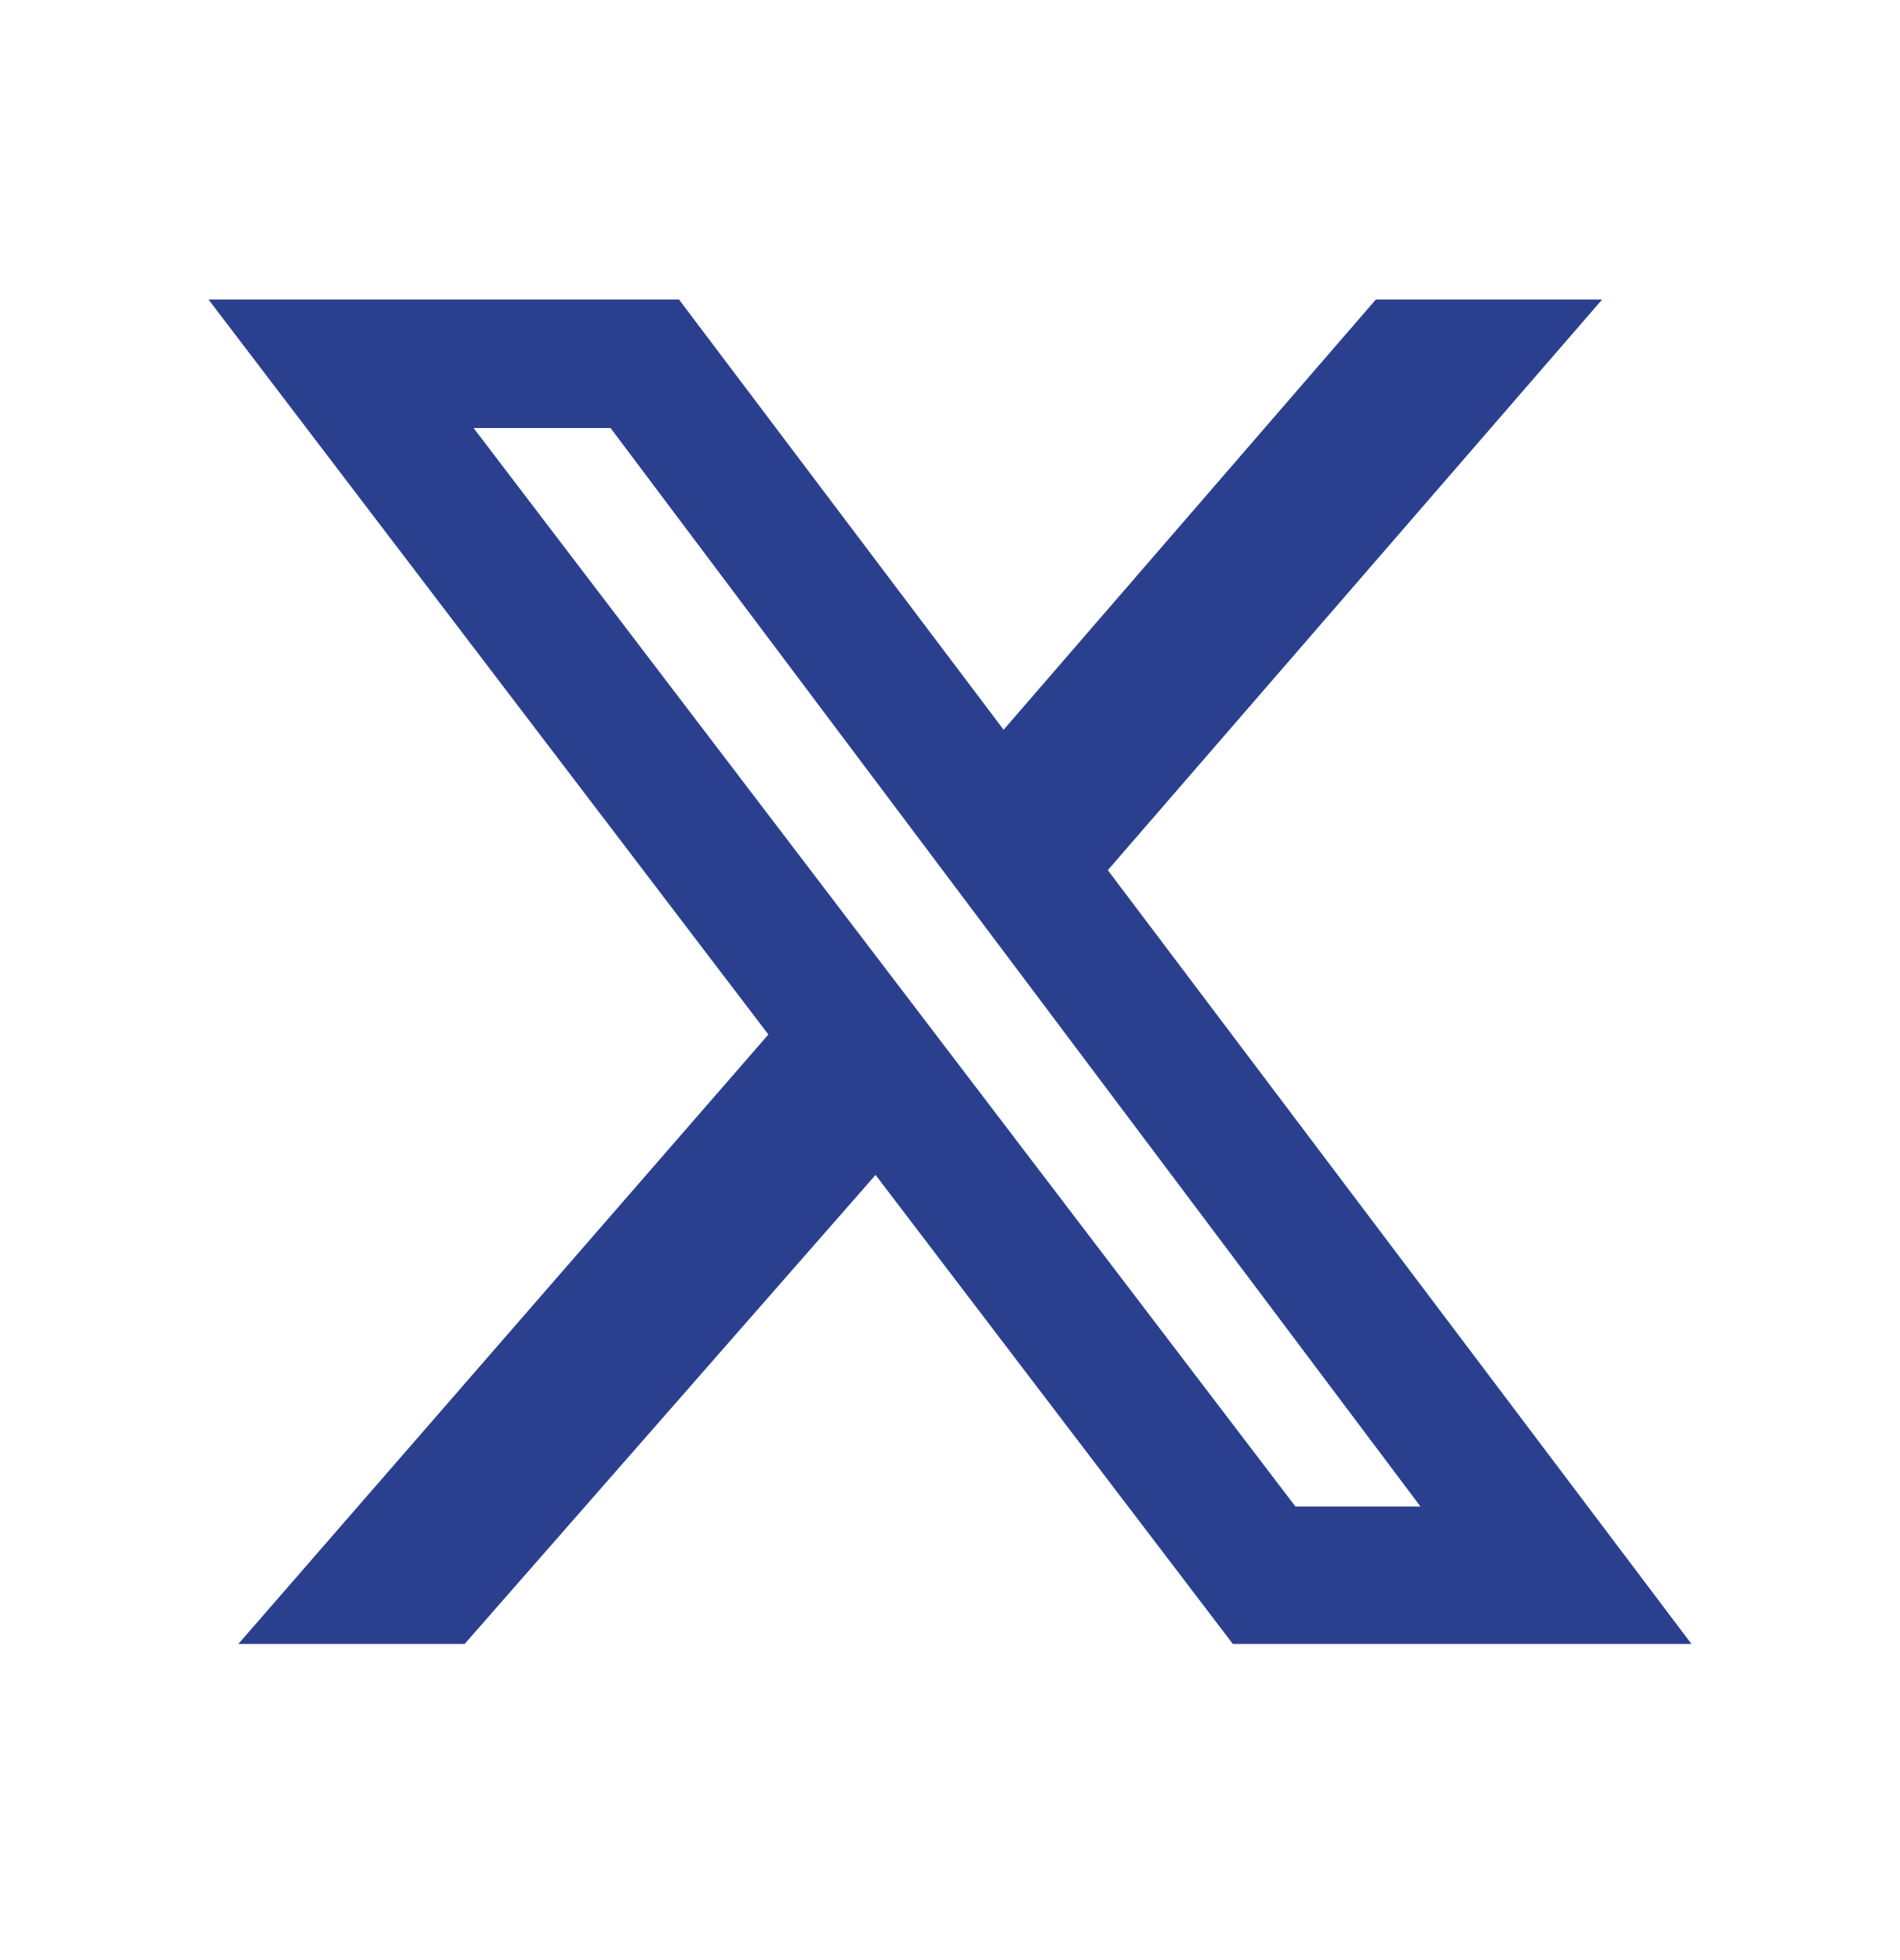
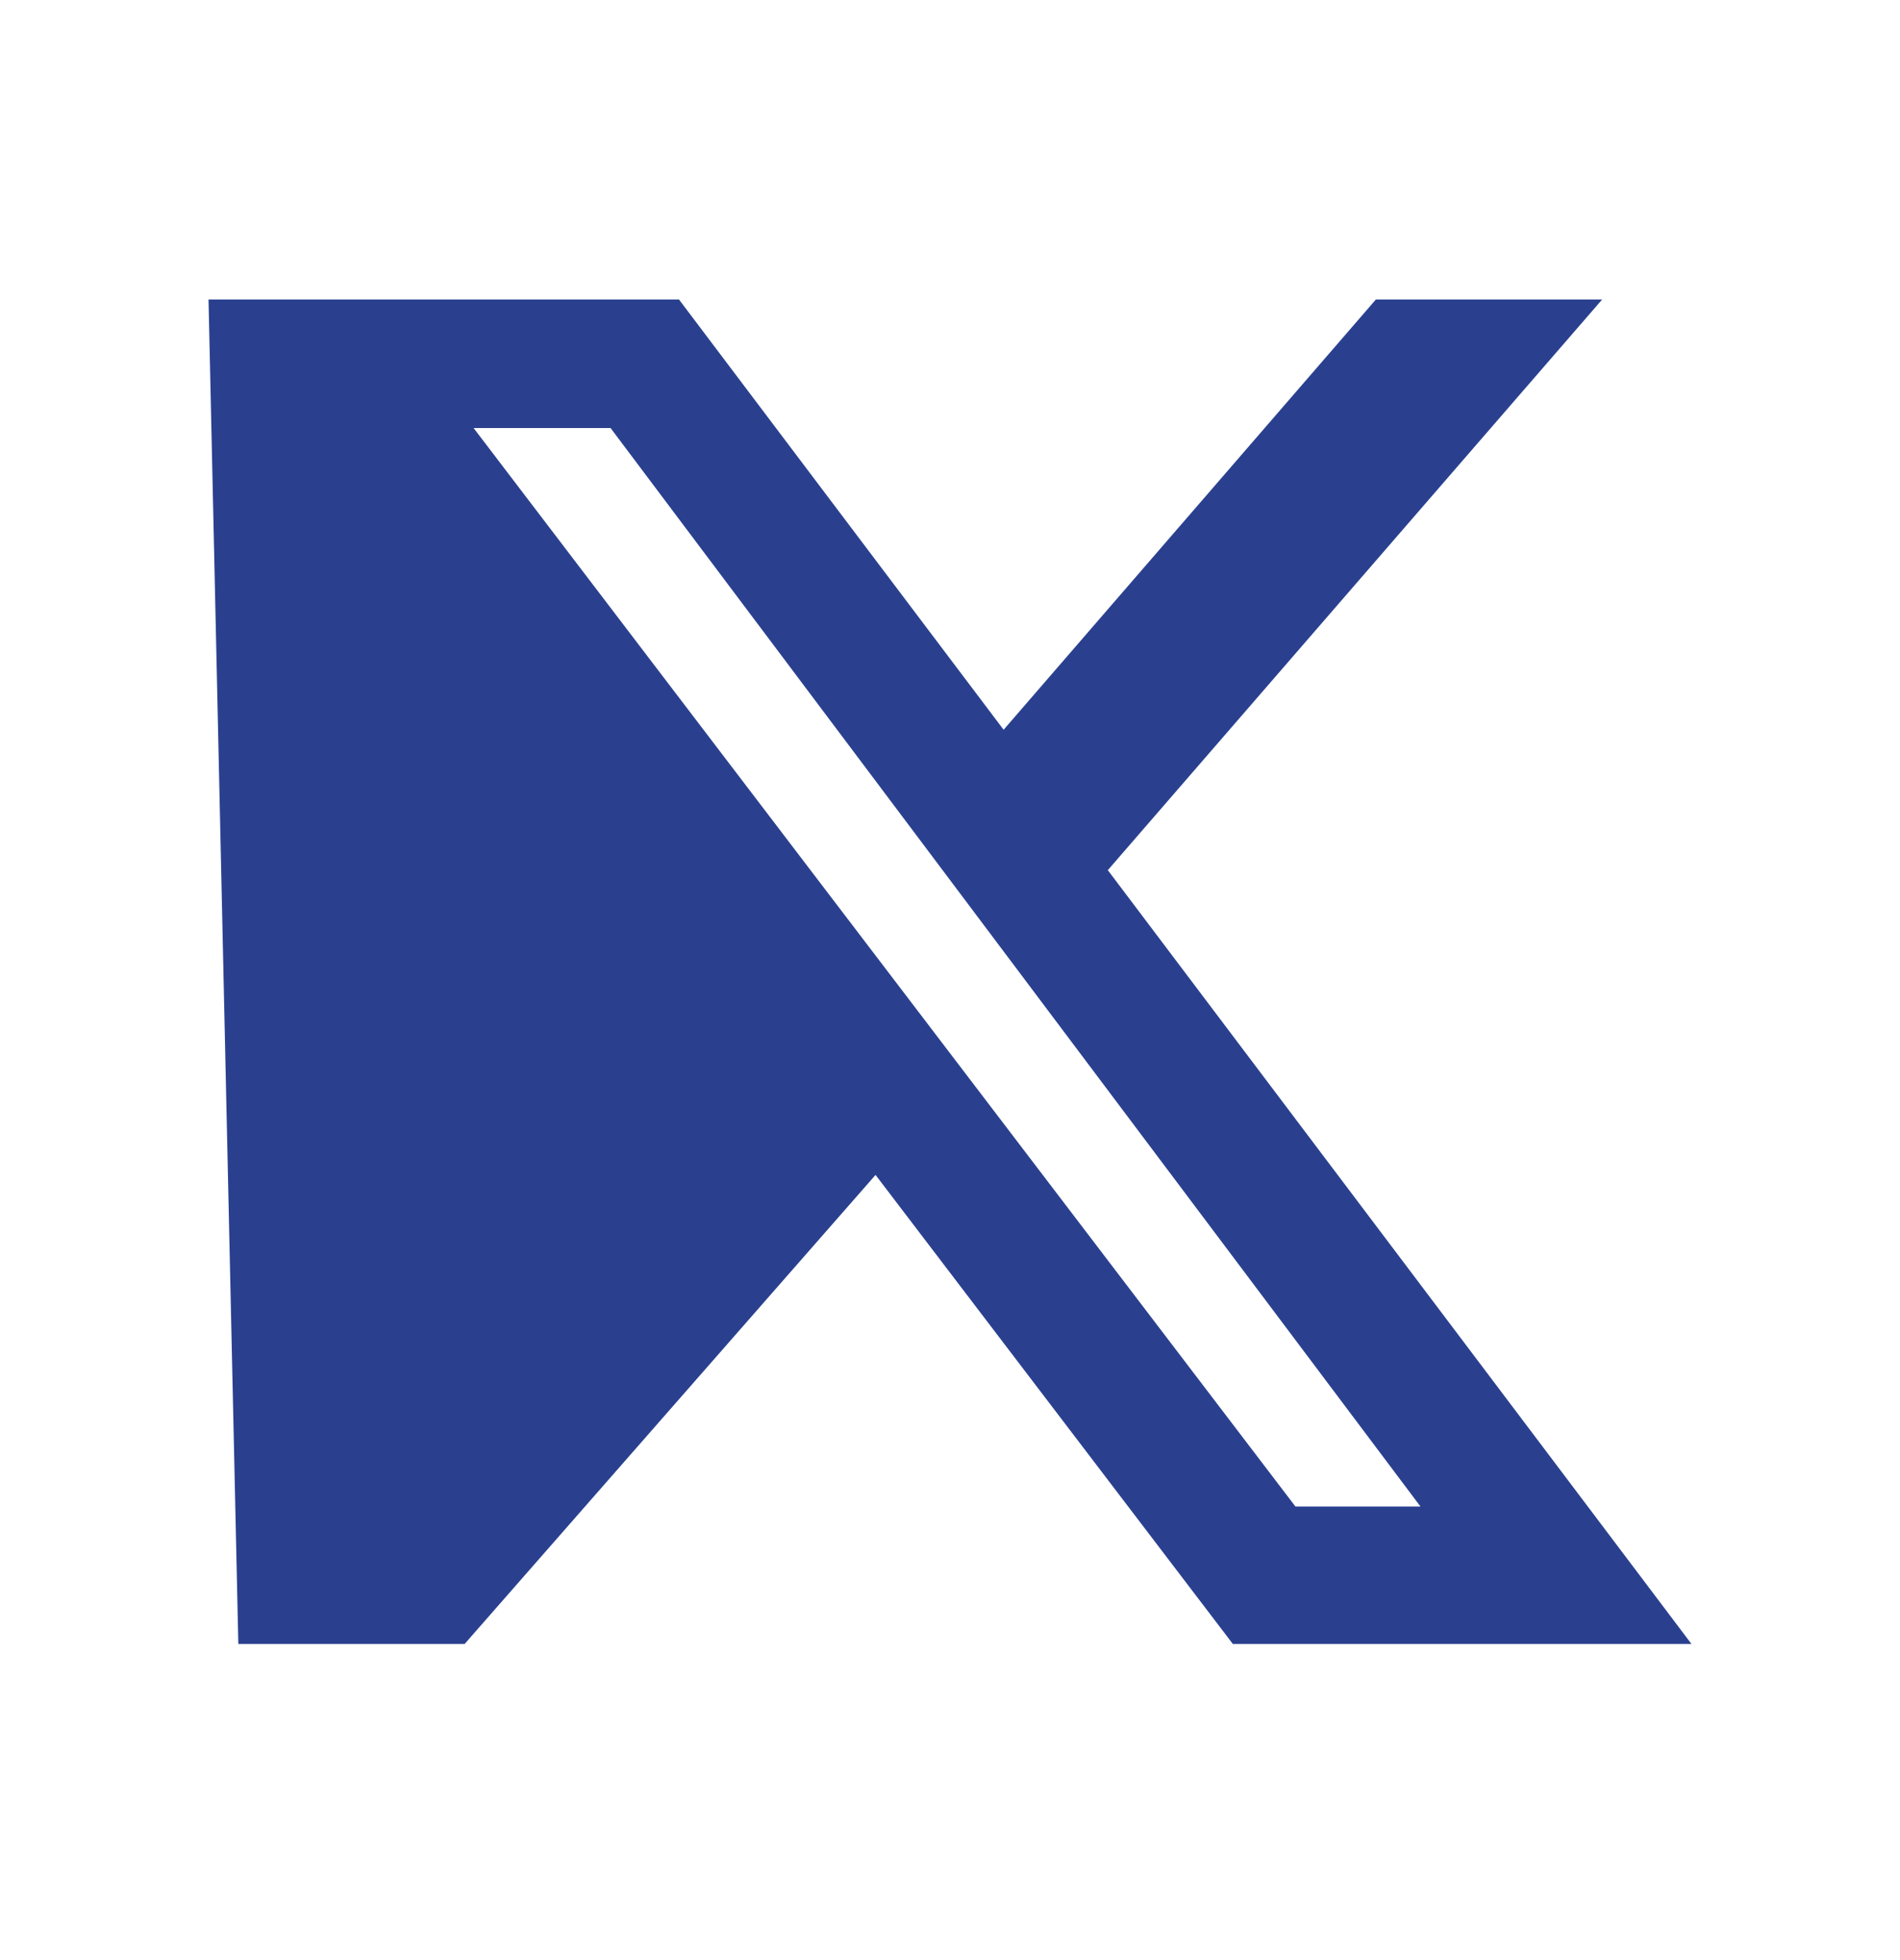
<svg xmlns="http://www.w3.org/2000/svg" width="32" height="33" viewBox="0 0 32 33" fill="none">
-   <path d="M23.172 5.043H26.983L18.658 14.65L28.488 27.678H20.764L14.746 19.781L7.825 27.678H4.014L12.941 17.417L3.512 5.043H11.436L16.903 12.286L23.172 5.043ZM21.818 25.364H23.924L10.283 7.206H7.976L21.818 25.364Z" fill="#2A408F" />
+   <path d="M23.172 5.043H26.983L18.658 14.65L28.488 27.678H20.764L14.746 19.781L7.825 27.678H4.014L3.512 5.043H11.436L16.903 12.286L23.172 5.043ZM21.818 25.364H23.924L10.283 7.206H7.976L21.818 25.364Z" fill="#2A408F" />
</svg>